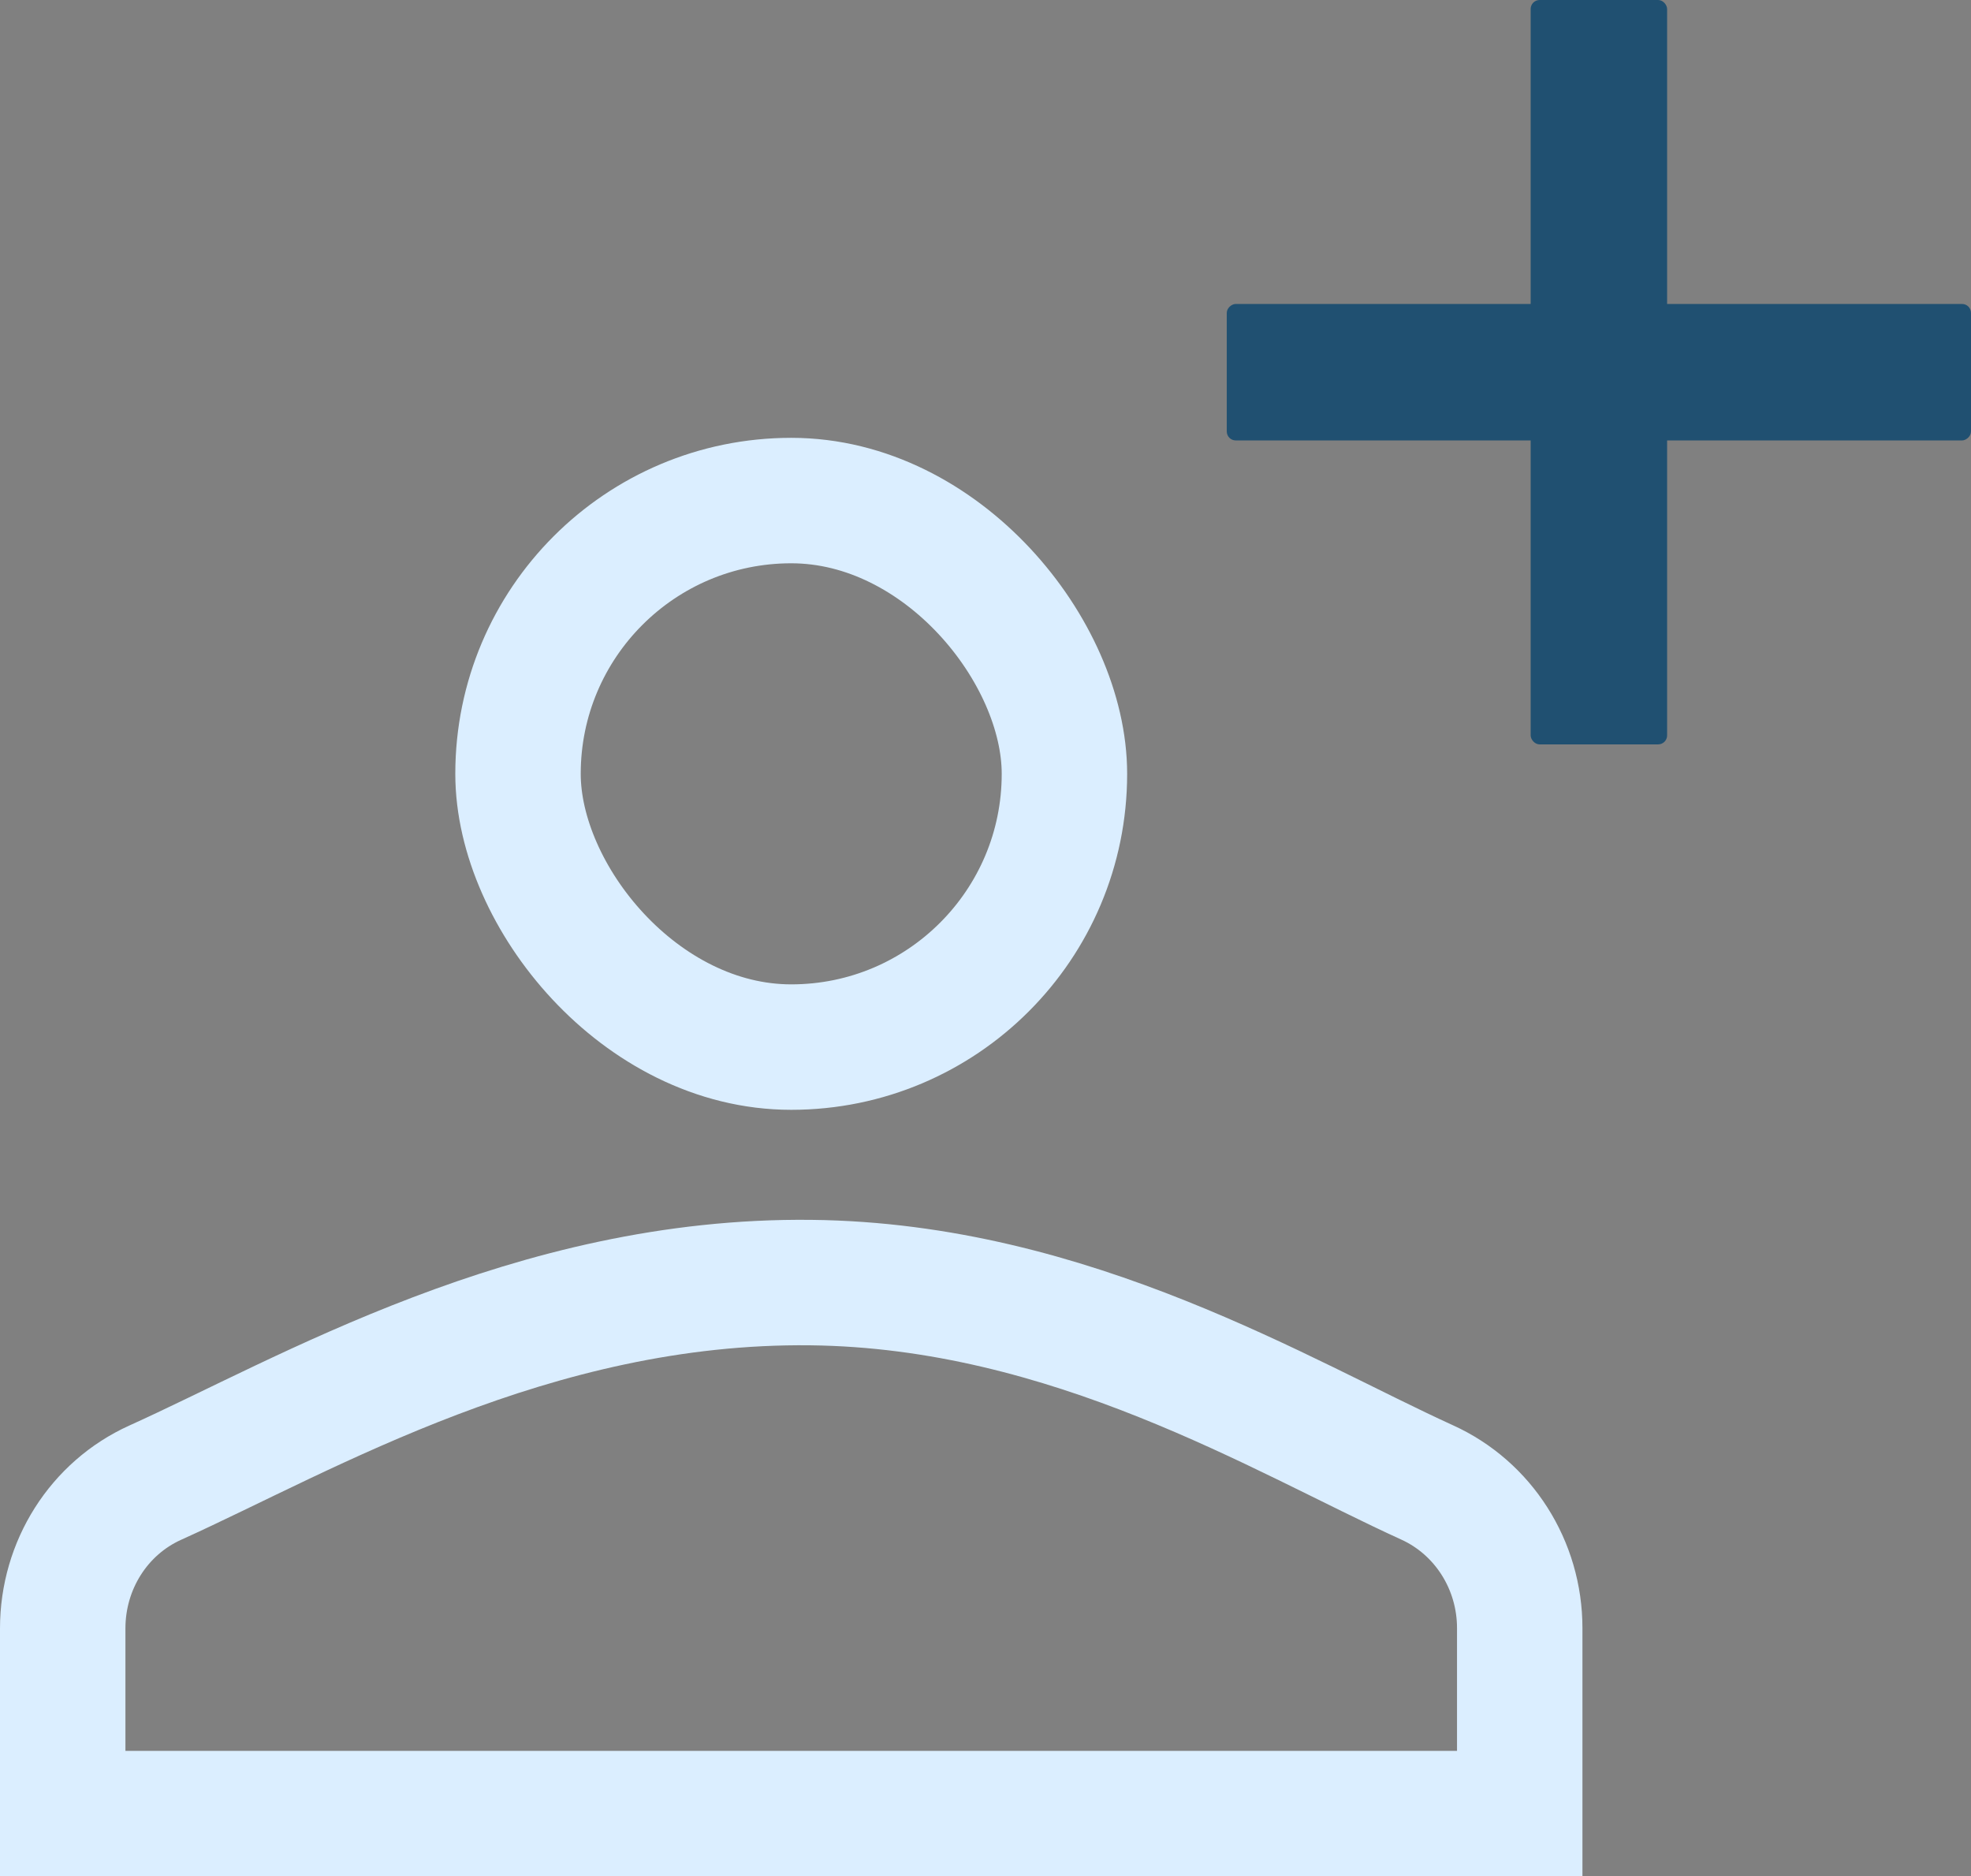
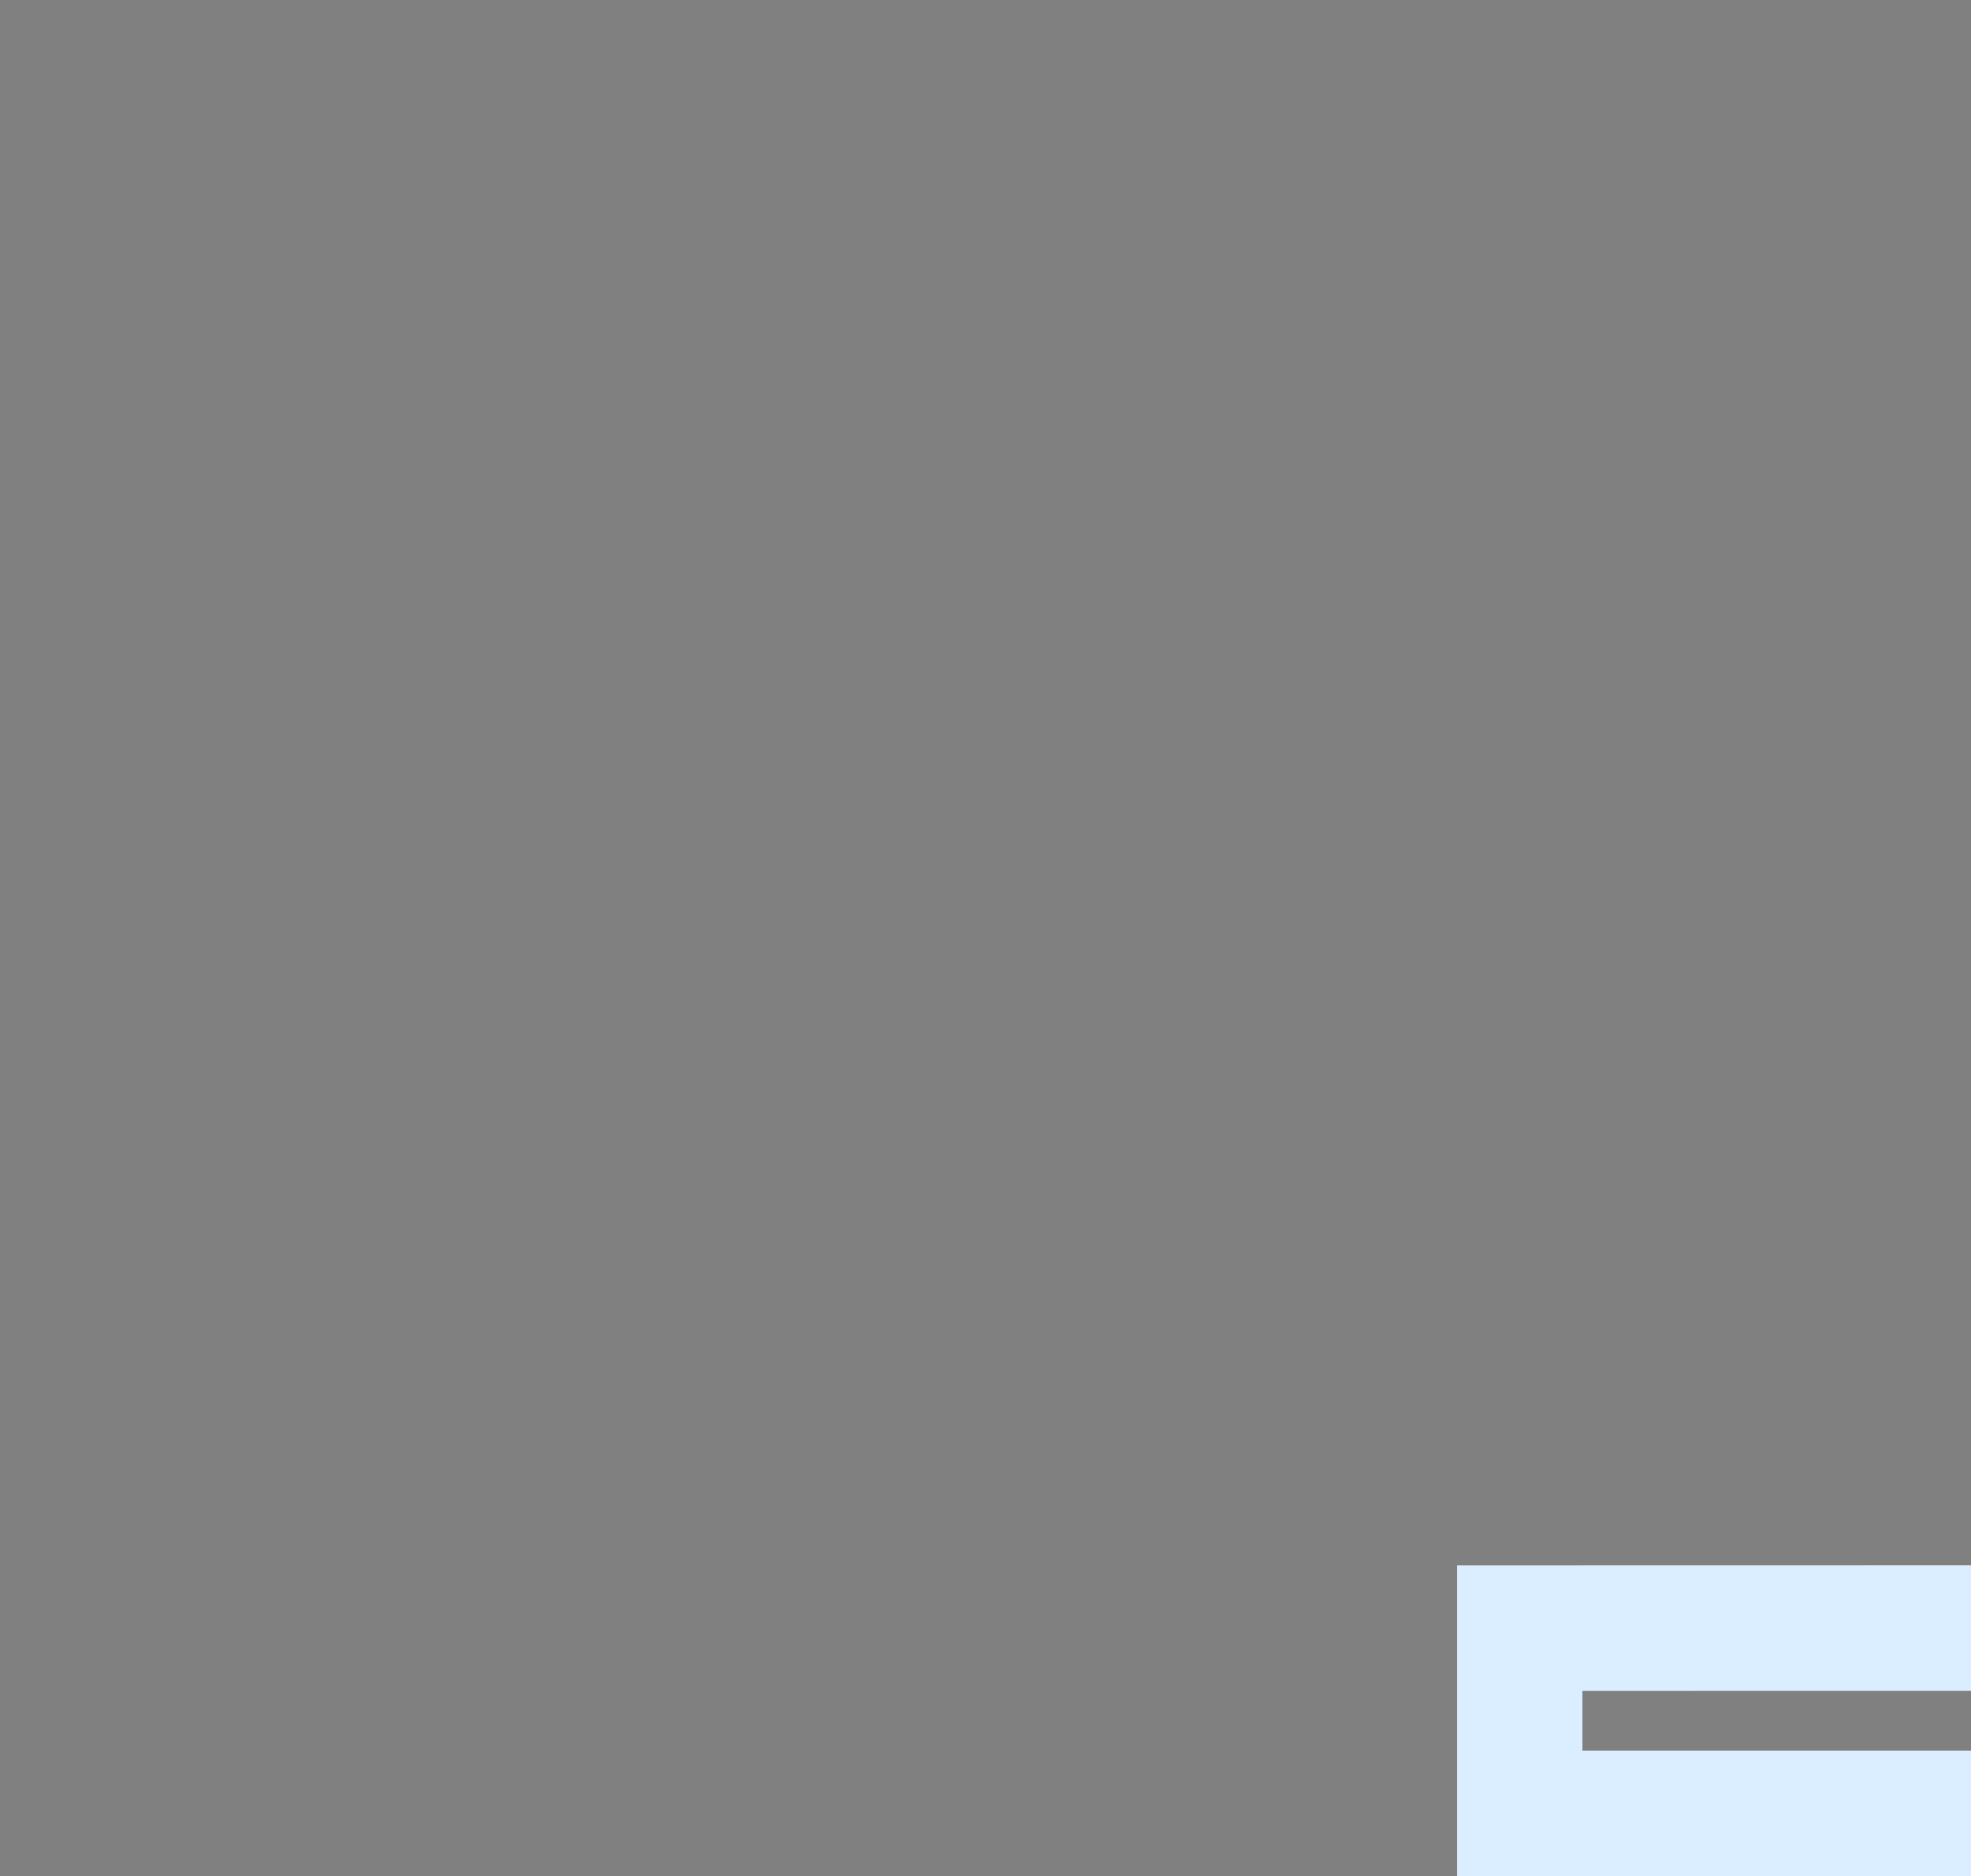
<svg xmlns="http://www.w3.org/2000/svg" id="Ebene_2" data-name="Ebene 2" viewBox="0 0 220 209.38">
  <rect x="0" y="0" width="220" height="209.38" fill="#808080" stroke="none" />
  <g id="ComplexIcons">
    <g id="RegisterComplex">
      <g id="AccountOutlined">
-         <rect x="57.82" y="55.86" width="60.99" height="60.99" rx="30.49" ry="30.49" style="fill: none; stroke: #dbeeff; stroke-miterlimit: 10; stroke-width: 14px;" />
-         <path d="M169.63,181.69c0-7.05-4.06-13.41-10.34-16.26-16.17-7.36-39.8-21.98-68.78-22.3-31.1-.35-56.37,14.74-73.19,22.33-6.28,2.84-10.32,9.2-10.32,16.26v20.67h162.63v-20.7Z" style="fill: none; stroke: #dbeeff; stroke-miterlimit: 10; stroke-width: 14px;" />
+         <path d="M169.63,181.69v20.67h162.63v-20.7Z" style="fill: none; stroke: #dbeeff; stroke-miterlimit: 10; stroke-width: 14px;" />
      </g>
      <g id="_" data-name="+">
-         <rect x="170.85" width="15.23" height="83.07" rx="1" ry="1" style="fill: #205071;" />
-         <rect x="170.85" y="0" width="15.23" height="83.07" rx="1" ry="1" transform="translate(136.93 220) rotate(-90)" style="fill: #205071;" />
-       </g>
+         </g>
    </g>
  </g>
</svg>